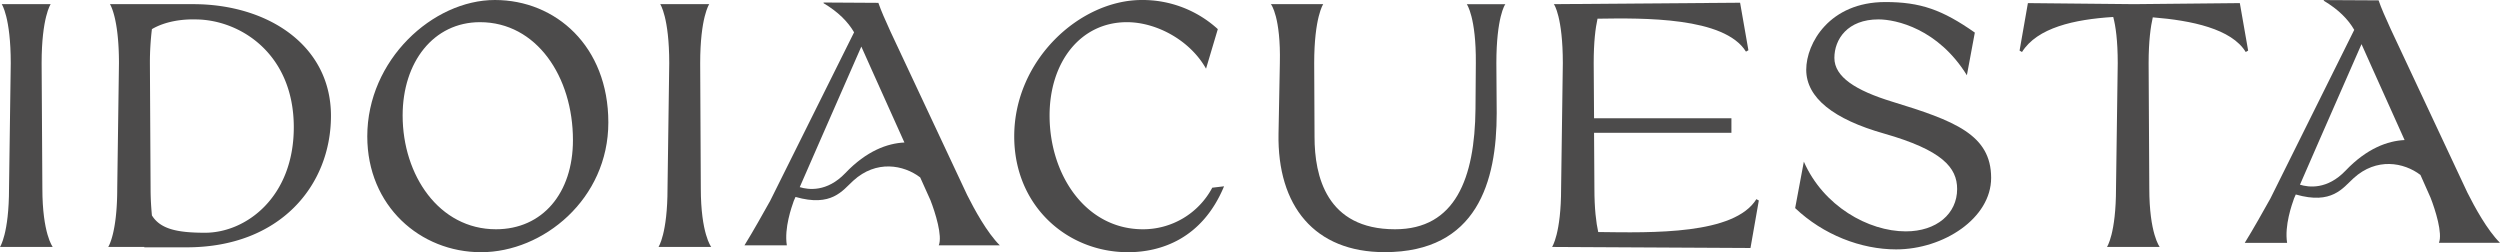
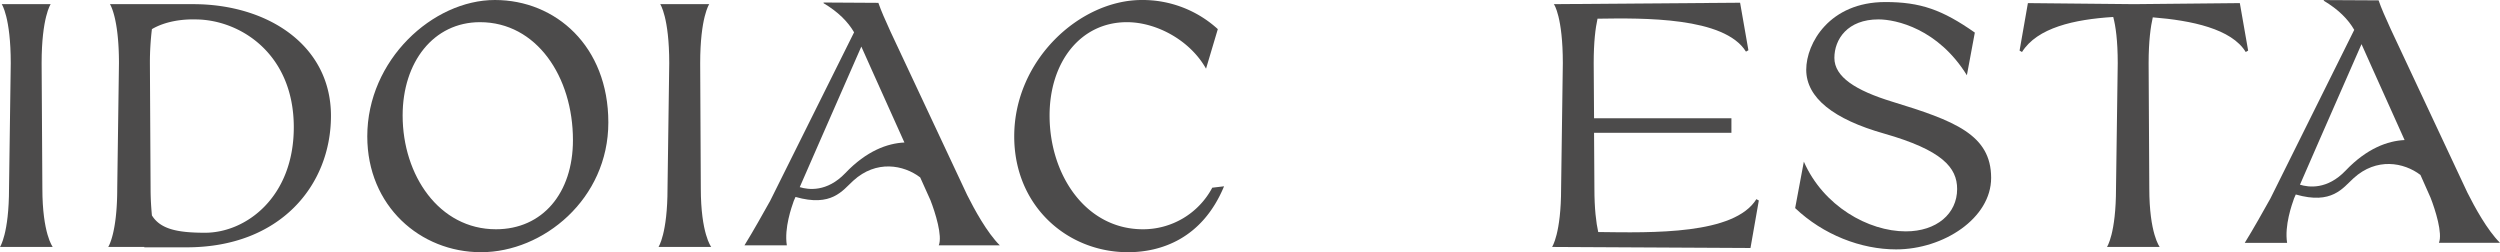
<svg xmlns="http://www.w3.org/2000/svg" viewBox="0 0 1888.42 190.47">
  <g id="Capa_2" data-name="Capa 2">
    <g id="Capa_1-2" data-name="Capa 1">
      <path d="M863.31,173.18c-43,0-70.49-40.87-70.49-85.92,0-40.36,23.32-70.51,58.43-70.51,22.28,0,47.69,13.65,59.75,35.13L919.9,22A84.27,84.27,0,0,0,862.52,0c-46.9,0-96.41,45.31-96.41,103,0,52.67,40.07,87.51,85.94,87.51,24.62,0,56.06-10,72.56-49.78l-8.9,1.05A59.17,59.17,0,0,1,863.31,173.18Z" style="fill:#4c4b4b" />
-       <path d="M1114.8,47.69l-.26,34.58c-.52,52.39-15.19,90.91-60.79,90.91-51.88,0-60.79-40.36-60.79-69.68l-.26-55.81c0-34.59,6.81-44.55,6.81-44.55H959.94c.27,0,7.6,10,6.82,44.55l-1,53.18c-1.05,54.76,27.24,89.6,80.16,89.6,70,0,84.64-53.43,84.64-105l-.25-37.73c0-34.59,6.53-44.55,6.8-44.55H1108S1115.07,13.1,1114.8,47.69Z" style="fill:#4c4b4b" />
      <path d="M1207.24,175.27c-1.57-7.07-2.88-17.54-2.88-33l-.26-41.95h103.76v-11H1204.1l-.27-41.66c0-16,1.32-26.46,2.89-33.54,34.84-.54,95.9-1.33,112.13,24.88l1.84-1.05-6.28-35.89L1173.7,3.14c.26,0,6.81,10,6.81,44.55l-1.3,94.59c0,34.3-6.82,44.26-6.82,44.26l149.87.79,6.3-35.88-1.84-1C1310,177.37,1248.38,175.81,1207.24,175.27Z" style="fill:#4c4b4b" />
      <path d="M1429.13,76.75c-27.26-8.37-43.5-18.59-43.5-33,0-14.16,10-29.1,33.28-29.1,13.36,0,45.06,7.07,66.81,42.2l6-32.24c-24.64-17.29-41.14-23.07-67.6-23.07-42.19,0-59.75,31.19-59.75,51.12,0,21.2,20.7,37.44,58.7,48.2,44,12.56,55.29,25.67,55.29,41.91,0,18.63-15.47,32-38.79,32-28.29,0-62.35-19.14-77-52.67L1356,157.19c21.23,20.18,49.79,31.19,76.25,31.19,35.88,0,71.79-23.58,71.79-54C1504.06,101.66,1476.28,91.16,1429.13,76.75Z" style="fill:#4c4b4b" />
      <path d="M1696.35,39.28l1.83-1.05L1691.9,2.35,1612,3.14l-80.19-.79-6.29,35.88,1.84,1.05c11.53-18.34,39.29-24.62,68.91-26.46,1.83,6.82,3.4,17.83,3.4,34.87l-1.3,94.59c0,34.3-6.82,44.26-6.82,44.26h39.83s-7.87-10-7.87-44.26L1623,47.69c0-16.79,1.57-27.8,3.14-34.59C1655.47,15.45,1685.61,21.73,1696.35,39.28Z" style="fill:#4c4b4b" />
      <path d="M1805.88,22c-4.19-9.17-7.08-15.71-9.17-21.73L1755.32.05V.56c11,6.57,18.33,13.9,23,22L1715,149.91c-5,8.92-12.57,22.53-19.39,33.54h32c-2.1-13.11,3.66-29.06,5.23-33.54l1.31-3c27.34,7.83,35.43-4.83,43.66-12.3,17.31-15.8,38-12,50.53-2.45L1836,149.4c3.66,9.43,9.17,27,6.28,34h46.12c-9.69-9.68-19.13-27-24.64-38ZM1771.8,128.86c-13.9,14.58-28,12.66-34.48,10.65L1752,105.86h0l31.81-72.52,7.85,17.54,24.69,54.91C1803.63,106.39,1787.82,112.05,1771.8,128.86Z" style="fill:#4c4b4b" />
      <path d="M31.44,47.69c0-34.59,6.83-44.55,6.83-44.55H1.32s6.8,10,6.8,44.55l-1.3,94.59c0,34.3-6.82,44.26-6.82,44.26H39.84S32,176.58,32,142.28Z" style="fill:#4c4b4b" />
      <path d="M145.94,3.14H83.05s6.81,10,6.81,44.55l-1.3,94.59c0,34.3-6.82,44.26-6.82,44.26H109v.28h32c71,0,109-47.18,109-99.31C250,34.05,202,3.14,145.94,3.14Zm8.9,172.67c-21.23,0-33.79-2.88-40.09-13.1-.52-5.78-1-12.31-1-20.43l-.52-94.59A210.81,210.81,0,0,1,114.75,22c10.22-6,23.07-7.58,32.76-7.33,33.27,0,74.41,25.41,74.41,81.48C221.92,148.81,186,175.81,154.84,175.81Z" style="fill:#4c4b4b" />
      <path d="M373.84,0c-46.9,0-96.41,45.31-96.41,103,0,52.67,40.07,87.51,85.94,87.51,46.89,0,96.15-40.07,96.15-98C459.52,34.84,419.69,0,373.84,0Zm.79,173.18c-43,0-70.49-40.87-70.49-85.92,0-40.36,23.33-70.51,58.43-70.51,42.71,0,70.22,41.16,70.22,89.1C432.79,145.92,409.74,173.18,374.63,173.18Z" style="fill:#4c4b4b" />
      <path d="M528.9,47.69c0-34.59,6.82-44.55,6.82-44.55h-37s6.81,10,6.81,44.55l-1.3,94.59c0,34.3-6.82,44.26-6.82,44.26h39.83s-7.87-10-7.87-44.26Z" style="fill:#4c4b4b" />
      <path d="M672.66,23.89c-4.19-9.17-7.08-15.71-9.17-21.74l-41.4-.25v.51c11,6.56,18.34,13.89,23.06,22L581.73,151.76c-5,8.91-12.56,22.52-19.38,33.54h32c-2.09-13.11,3.67-29.07,5.24-33.54l1.31-3c27.34,7.83,35.43-4.82,43.66-12.3,17.31-15.79,38-12,50.53-2.44l7.75,17.23c3.66,9.42,9.17,27,6.28,34.05H755.2c-9.69-9.68-19.13-27-24.64-38ZM638.57,130.71c-13.89,14.57-28,12.65-34.47,10.64l14.71-33.64h0l31.81-72.53,7.85,17.55,24.69,54.91C670.41,108.24,654.59,113.9,638.57,130.71Z" style="fill:#4c4b4b" />
    </g>
  </g>
</svg>